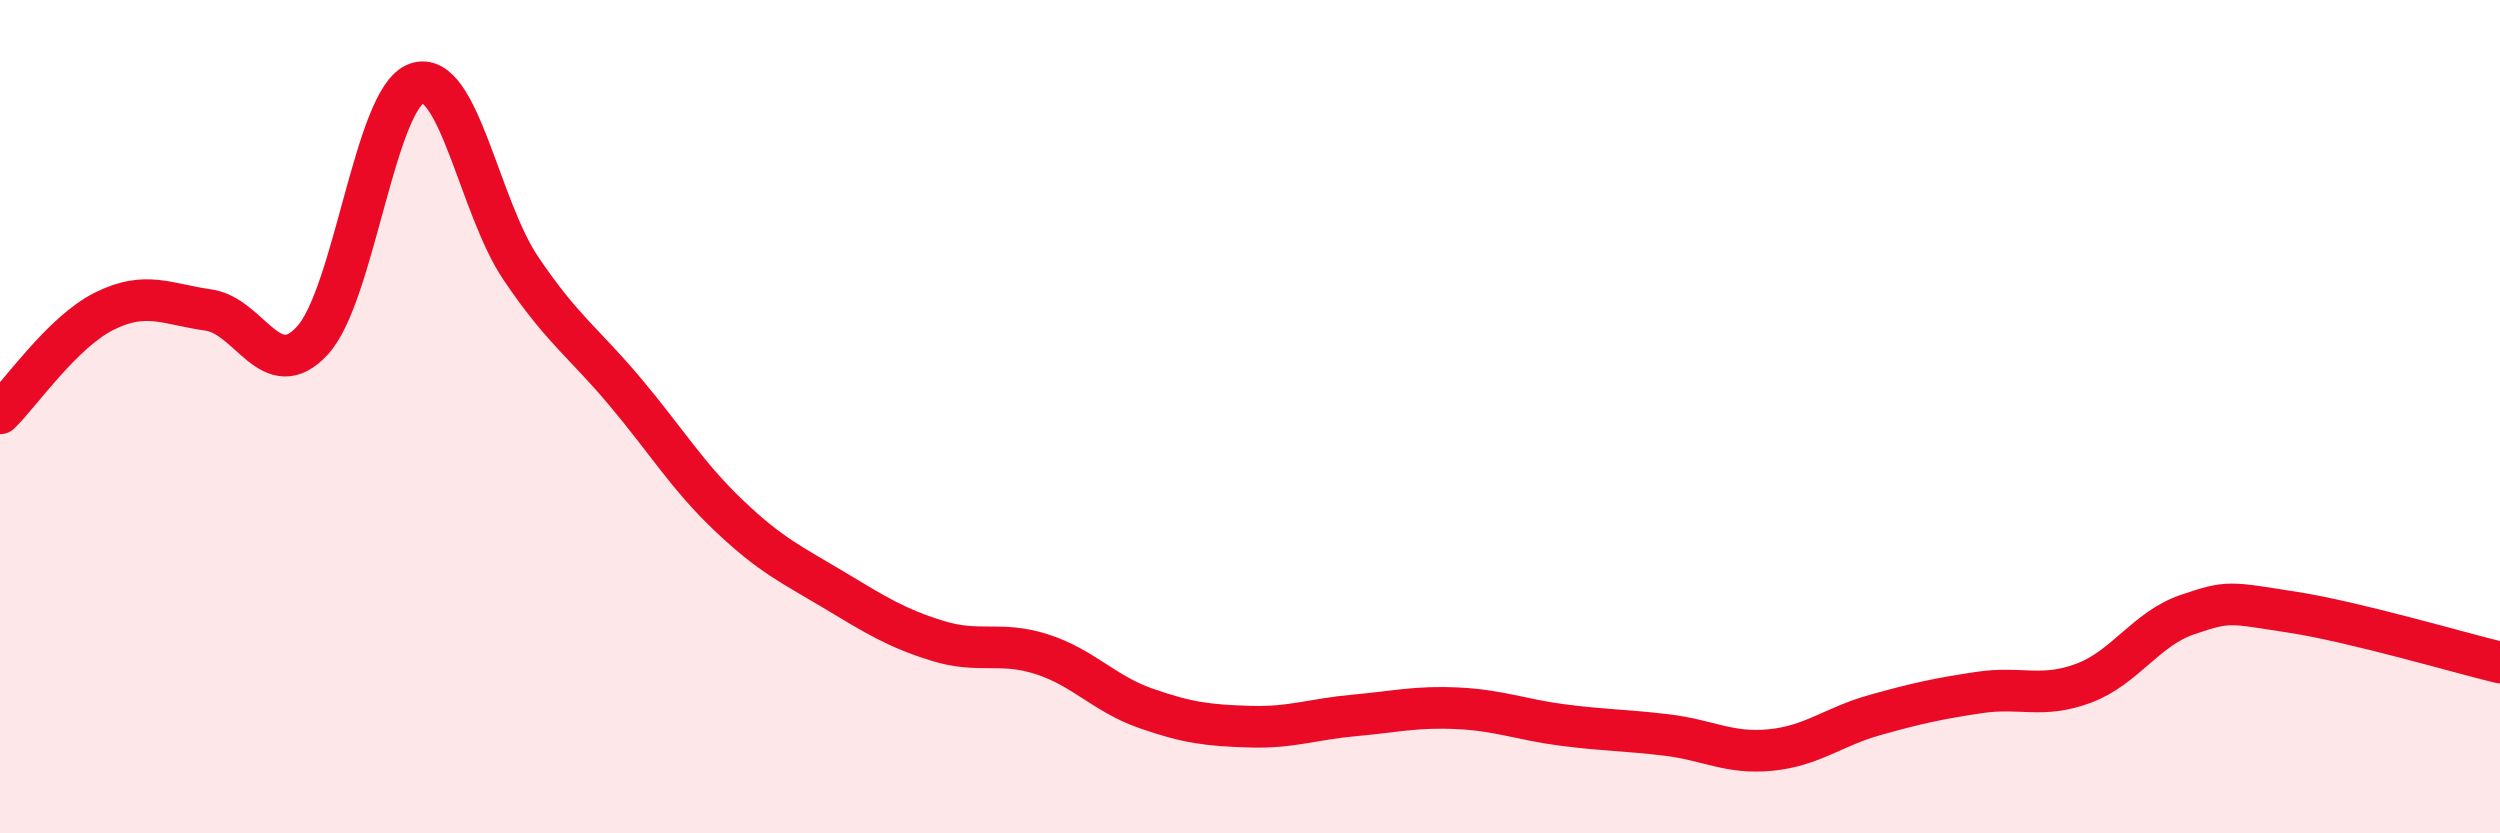
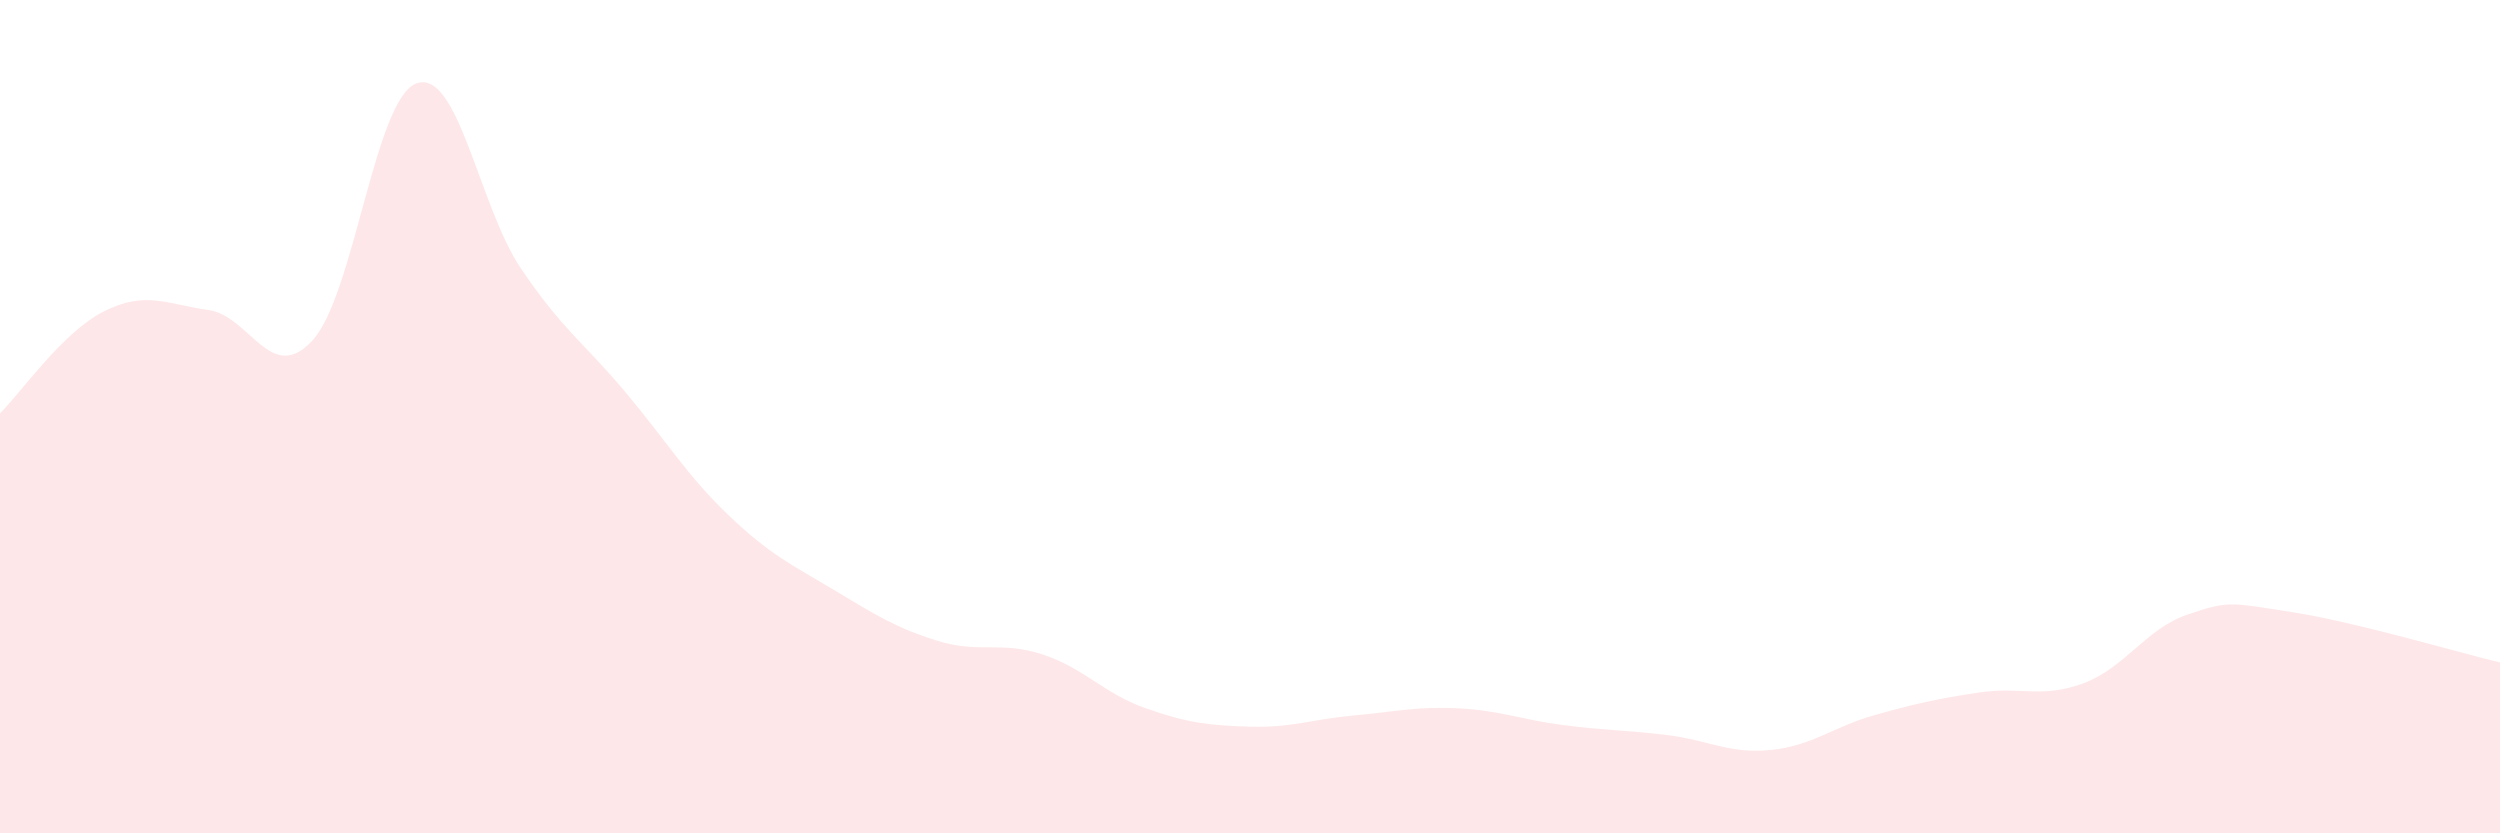
<svg xmlns="http://www.w3.org/2000/svg" width="60" height="20" viewBox="0 0 60 20">
  <path d="M 0,9.92 C 0.5,9.43 1.5,7.97 2.5,7.47 C 3.5,6.97 4,7.3 5,7.44 C 6,7.58 6.5,9.26 7.5,8.17 C 8.5,7.08 9,2.35 10,2 C 11,1.65 11.5,4.96 12.5,6.44 C 13.5,7.92 14,8.21 15,9.4 C 16,10.59 16.5,11.43 17.5,12.38 C 18.5,13.33 19,13.55 20,14.15 C 21,14.75 21.5,15.07 22.5,15.38 C 23.5,15.69 24,15.38 25,15.7 C 26,16.02 26.5,16.65 27.5,17 C 28.5,17.35 29,17.41 30,17.44 C 31,17.47 31.5,17.26 32.5,17.17 C 33.5,17.08 34,16.95 35,17 C 36,17.05 36.5,17.27 37.5,17.4 C 38.5,17.53 39,17.52 40,17.64 C 41,17.76 41.5,18.1 42.5,18 C 43.5,17.9 44,17.44 45,17.16 C 46,16.88 46.5,16.77 47.5,16.62 C 48.5,16.47 49,16.77 50,16.4 C 51,16.03 51.5,15.09 52.5,14.75 C 53.5,14.41 53.5,14.46 55,14.69 C 56.5,14.92 59,15.66 60,15.9L60 20L0 20Z" fill="#EB0A25" opacity="0.1" stroke-linecap="round" stroke-linejoin="round" />
-   <path d="M 0,9.92 C 0.5,9.43 1.5,7.97 2.5,7.47 C 3.5,6.97 4,7.3 5,7.44 C 6,7.58 6.5,9.26 7.5,8.17 C 8.5,7.08 9,2.35 10,2 C 11,1.65 11.5,4.96 12.5,6.44 C 13.5,7.92 14,8.21 15,9.4 C 16,10.59 16.5,11.43 17.5,12.38 C 18.5,13.33 19,13.55 20,14.15 C 21,14.75 21.5,15.07 22.5,15.38 C 23.5,15.69 24,15.38 25,15.7 C 26,16.02 26.5,16.65 27.5,17 C 28.5,17.35 29,17.41 30,17.44 C 31,17.47 31.5,17.26 32.5,17.17 C 33.5,17.08 34,16.95 35,17 C 36,17.05 36.5,17.27 37.5,17.4 C 38.5,17.53 39,17.52 40,17.64 C 41,17.76 41.5,18.1 42.5,18 C 43.5,17.9 44,17.44 45,17.16 C 46,16.88 46.5,16.77 47.5,16.62 C 48.5,16.47 49,16.77 50,16.4 C 51,16.03 51.5,15.09 52.5,14.75 C 53.5,14.41 53.5,14.46 55,14.69 C 56.5,14.92 59,15.66 60,15.9" stroke="#EB0A25" stroke-width="1" fill="none" stroke-linecap="round" stroke-linejoin="round" />
</svg>